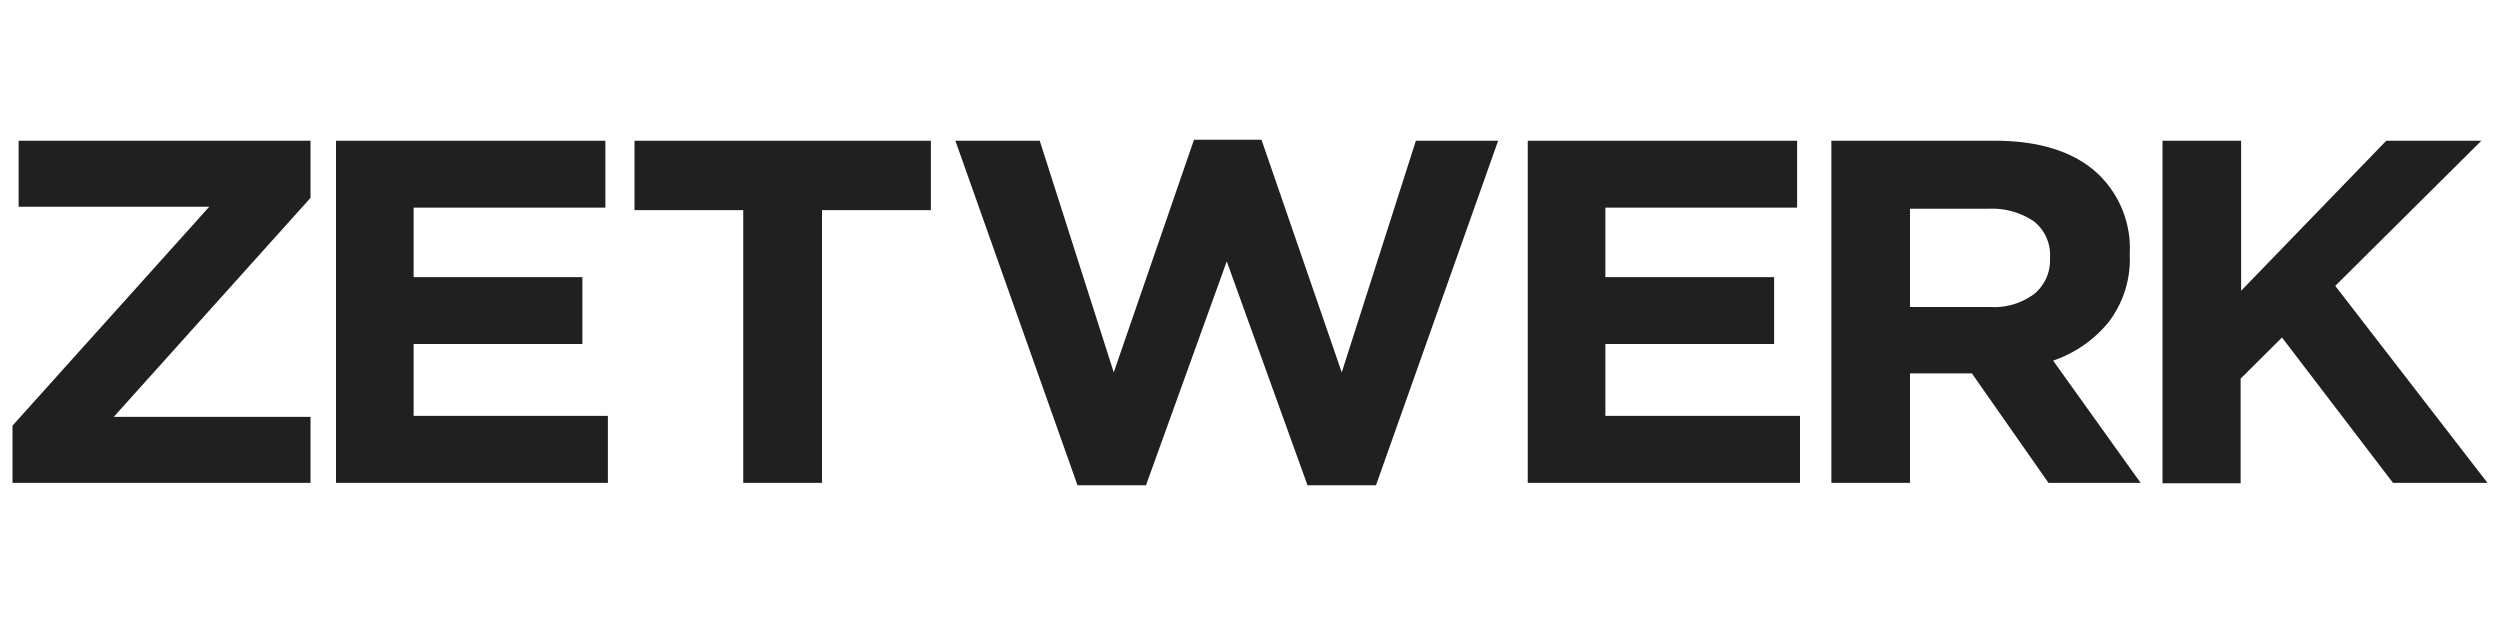
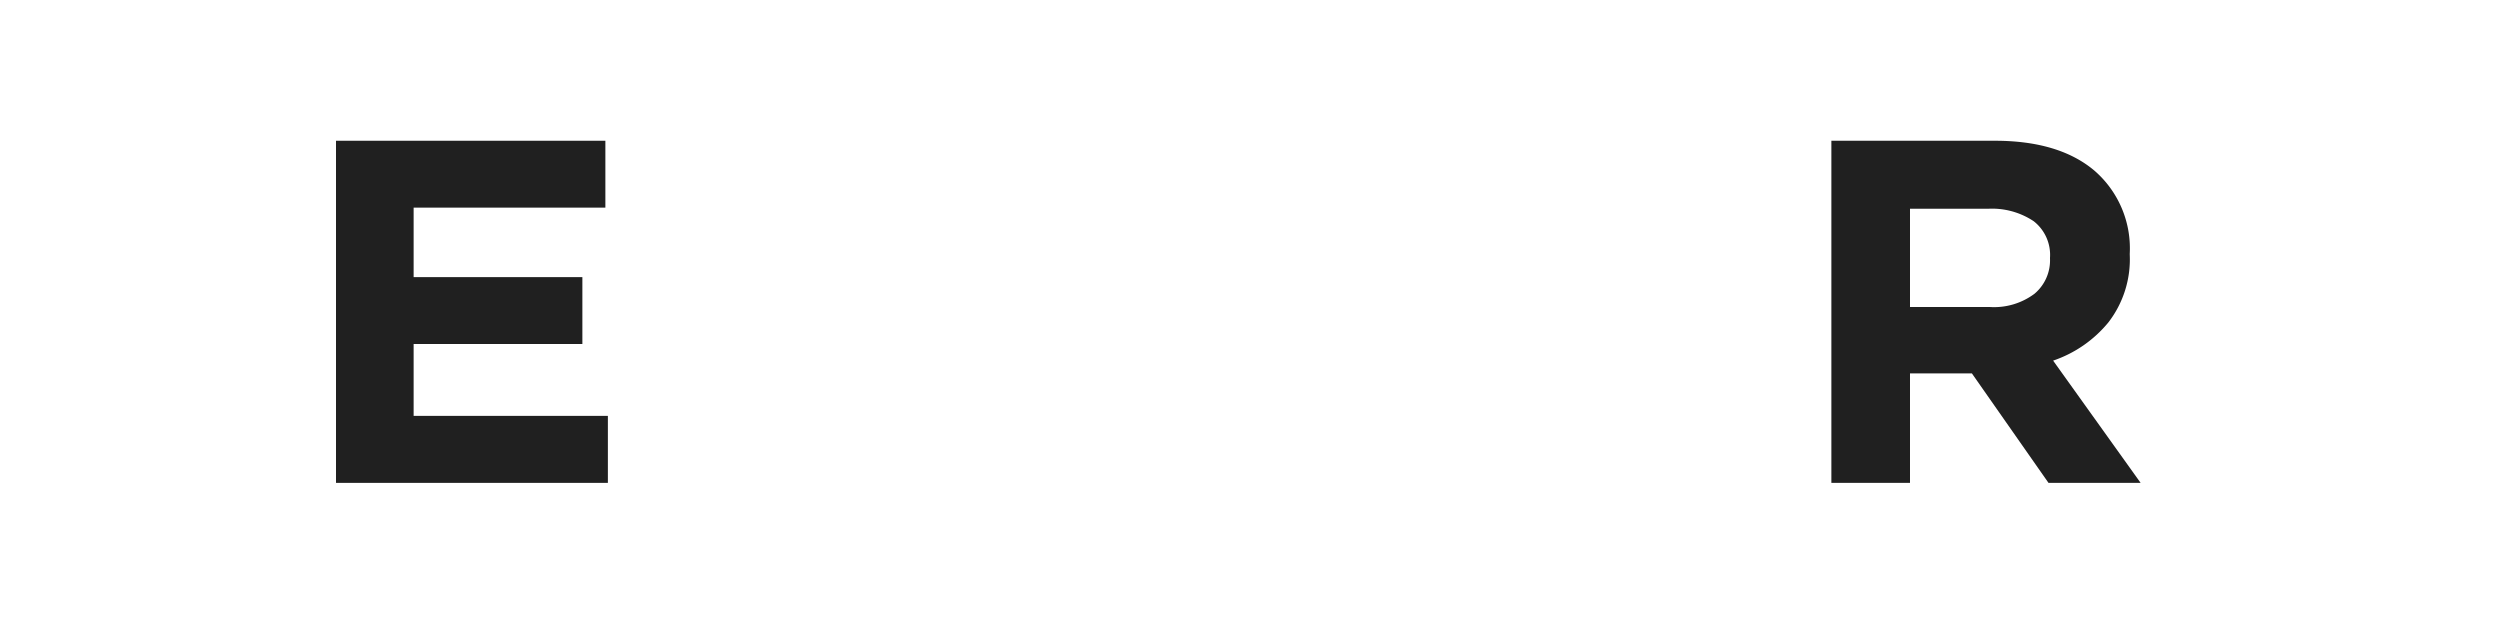
<svg xmlns="http://www.w3.org/2000/svg" id="Layer_1" data-name="Layer 1" viewBox="0 0 200 50">
  <defs>
    <style>.cls-1{fill:#202020;}</style>
  </defs>
-   <path class="cls-1" d="M1,38.63V34.05L16.74,16.54H1.49V11.26H24.84v4.57L9.1,33.35H24.84v5.28Z" />
  <path class="cls-1" d="M26.88,38.63V11.26H48.43v5.35H33.09v5.56h13.5v5.35H33.09v5.75H48.63v5.36Z" />
-   <path class="cls-1" d="M65.76,16.81V38.63h-6.3V16.81h-8.7V11.26H74.47v5.55Z" />
-   <path class="cls-1" d="M110.08,38.82H104.6L98.14,20.91,91.68,38.82H86.2L76.43,11.26h6.75L89.1,29.79l6.42-18.61h5.4l6.42,18.61,5.93-18.53h6.58Z" />
-   <path class="cls-1" d="M122.22,38.63V11.26h21.55v5.35H128.43v5.56h13.5v5.35h-13.5v5.75H144v5.36Z" />
  <path class="cls-1" d="M163.88,38.63l-6.13-8.76H152.8v8.76h-6.29V11.26h13.08c3.4,0,6.06.79,7.95,2.38a8.22,8.22,0,0,1,2.84,6.65v.08a8.26,8.26,0,0,1-1.7,5.41,9.78,9.78,0,0,1-4.43,3.07l7,9.78Zm.12-18a3.42,3.42,0,0,0-1.3-2.93,6,6,0,0,0-3.64-1H152.8v7.86h6.38a5.39,5.39,0,0,0,3.58-1.06A3.49,3.49,0,0,0,164,20.68Z" />
-   <path class="cls-1" d="M191.44,38.63,182.56,27l-3.31,3.29v8.37H173V11.26h6.29v12l11.61-12h7.61L186.82,22.87,199,38.63Z" />
</svg>